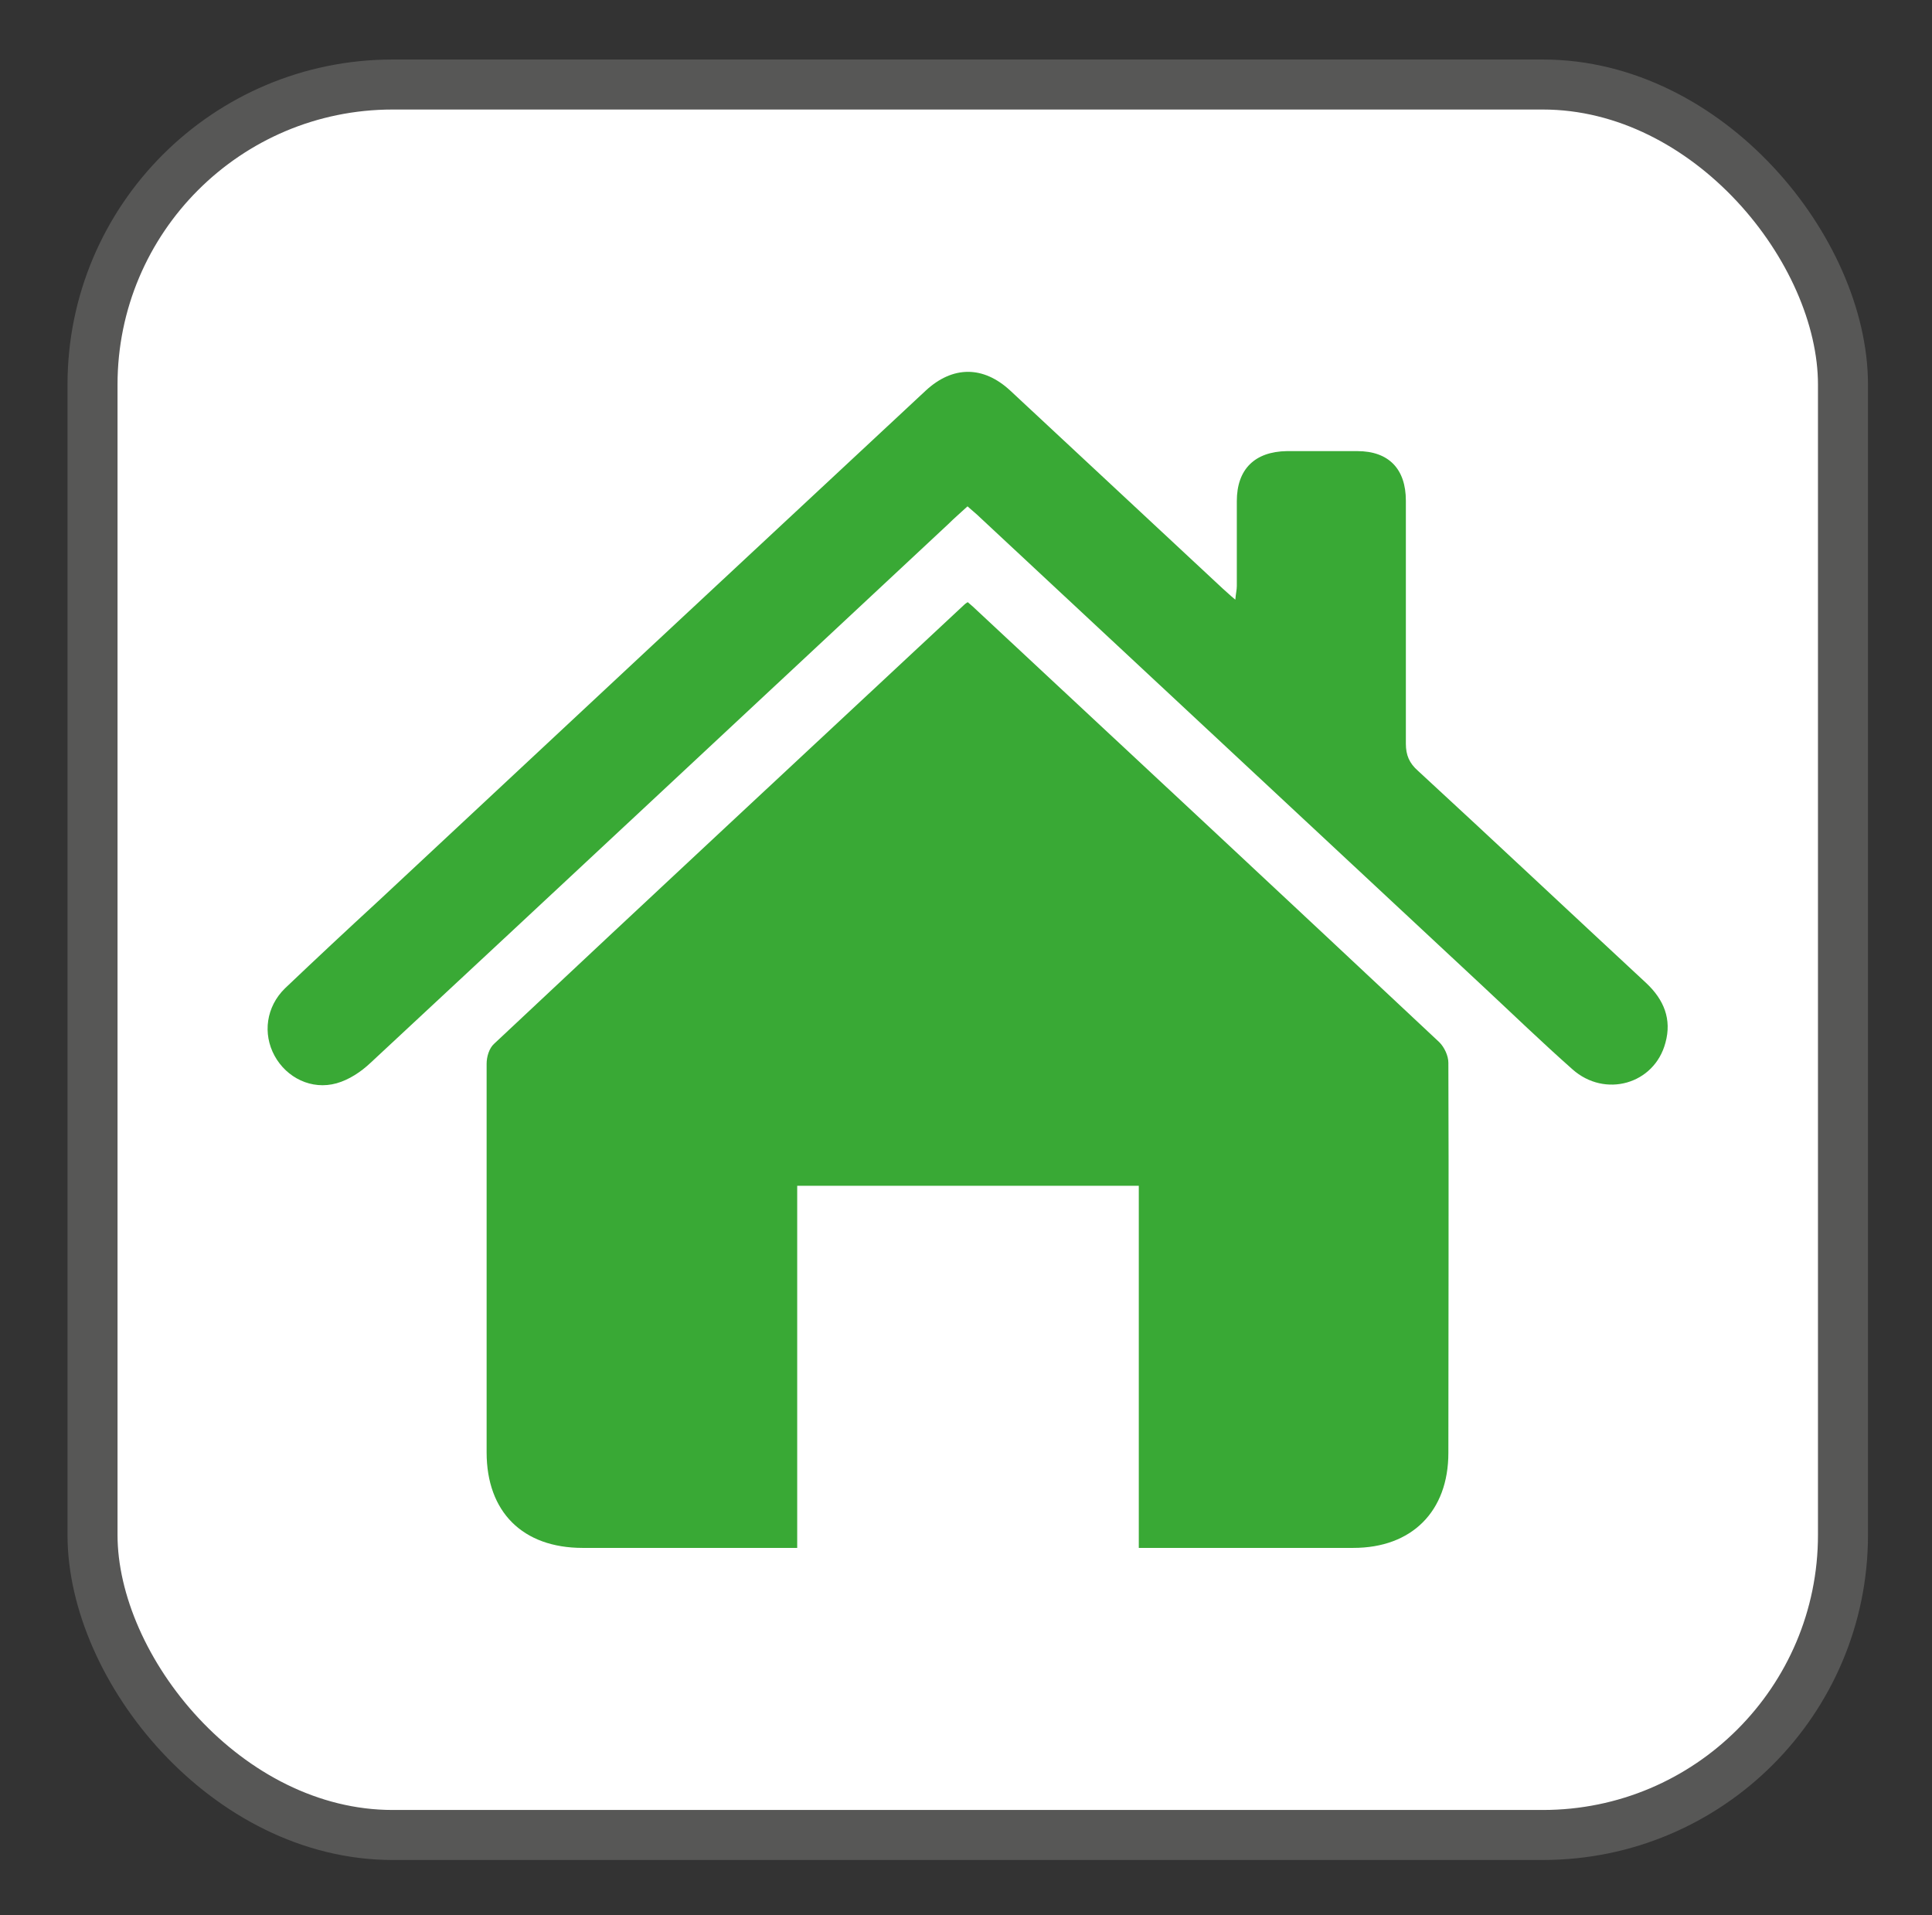
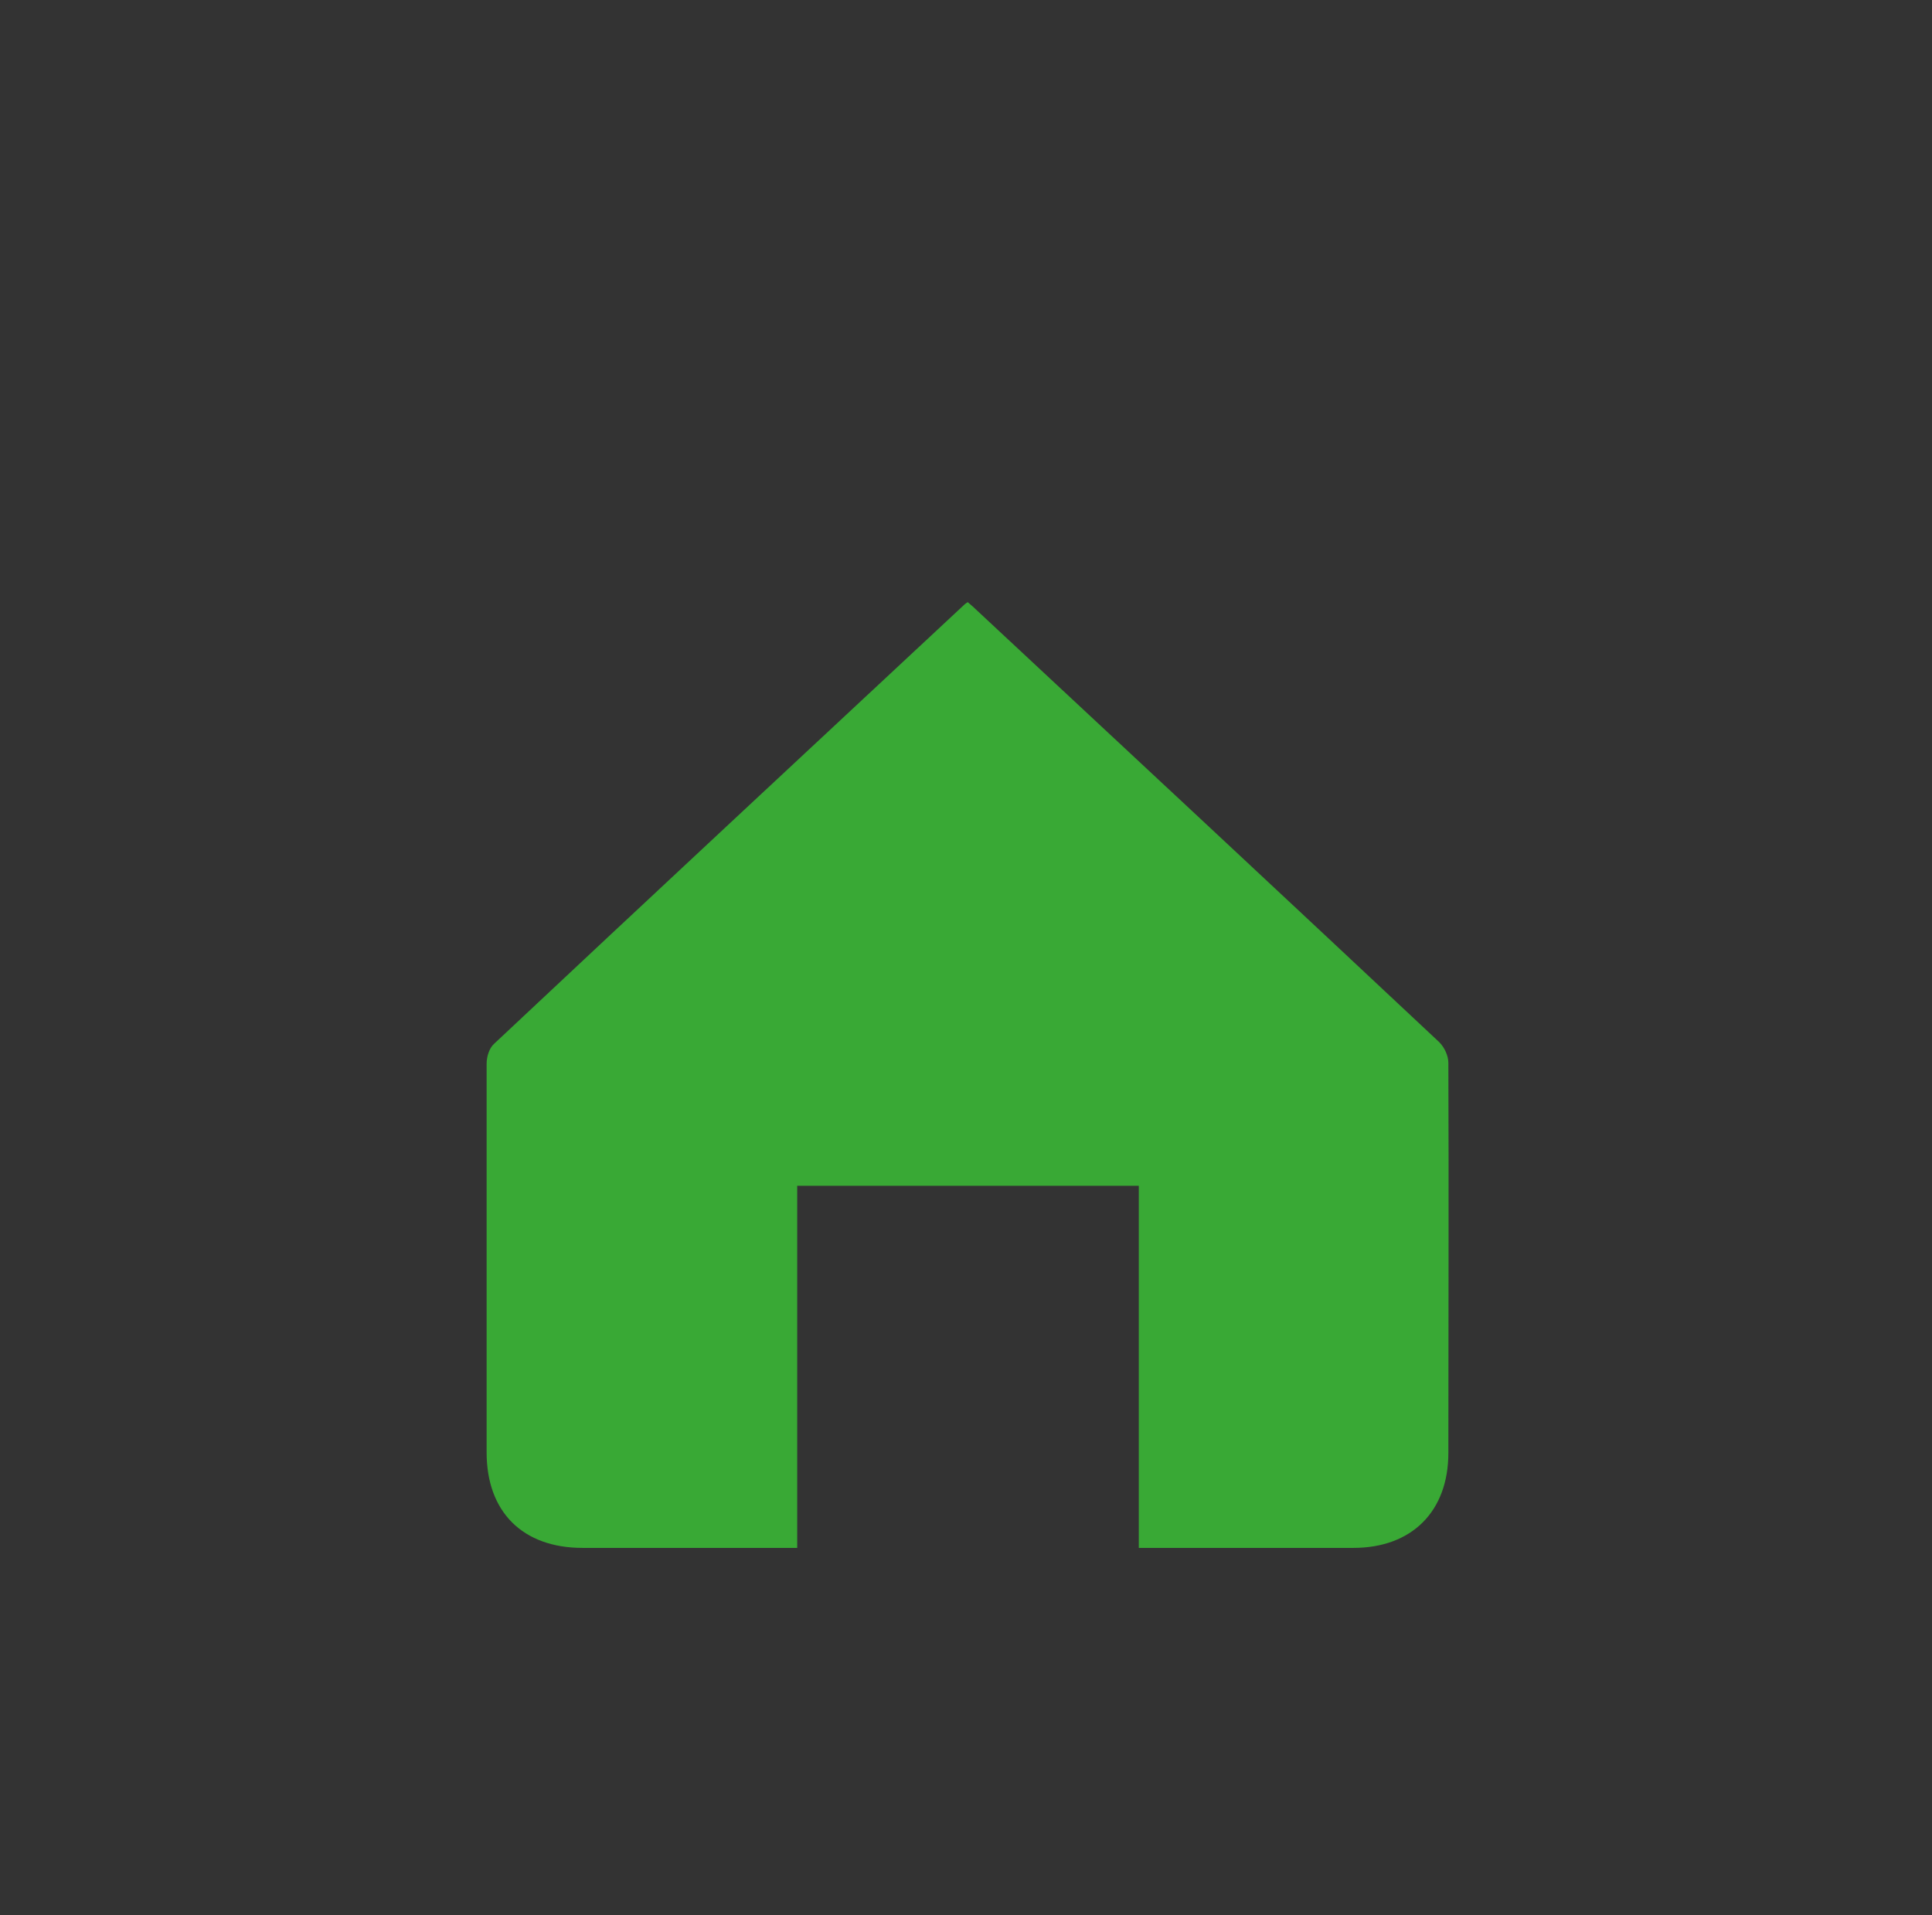
<svg xmlns="http://www.w3.org/2000/svg" id="Livello_1" data-name="Livello 1" version="1.1" viewBox="0 0 386.3 382.9">
  <rect x="0" y="0" width="386.3" height="382.9" fill="#333333" stroke="none" />
  <defs>
    <style>
      .cls-1 {
        fill: #39a935;
      }

      .cls-1, .cls-2, .cls-3 {
        stroke-width: 0px;
      }

      .cls-4 {
        stroke: #575756;
        stroke-width: 10px;
      }

      .cls-4, .cls-5 {
        fill: none;
      }

      .cls-5 {
        stroke: #fff;
        stroke-miterlimit: 10;
      }

      .cls-5, .cls-3 {
        display: none;
      }

      .cls-2, .cls-3 {
        fill: #fff;
      }
    </style>
  </defs>
-   <path class="cls-3" d="M202.5,212.8c0,1.2-.9,2.1-2,2.2-1.2,0-2.2-.9-2.2-2.1s1-2.1,2.1-2.1,2.1.9,2.1,2.1" />
-   <path class="cls-5" d="M202.5,212.8c0,1.2-.9,2.1-2,2.2-1.2,0-2.2-.9-2.2-2.1s1-2.1,2.1-2.1,2.1.9,2.1,2.1h0Z" />
-   <rect class="cls-2" x="18.5" y="16.9" width="350" height="350" rx="60" ry="60" />
-   <rect class="cls-4" x="18.5" y="16.9" width="350" height="350" rx="60" ry="60" />
  <path class="cls-1" d="M227.7,309.5v-72.4h-68.3v72.4h-3.2c-13.2,0-26.5,0-39.7,0-12,0-19.2-7.2-19.2-19.1,0-25.9,0-51.8,0-77.7,0-1.4.5-3.1,1.5-4,31.2-29.3,62.5-58.4,93.8-87.6.2-.2.4-.4.9-.7.7.6,1.4,1.2,2,1.8,30.8,28.7,61.6,57.4,92.3,86.2,1,1,1.8,2.7,1.8,4.1.1,26,0,52,0,78,0,11.7-7.3,19-19,19-13.3,0-26.7,0-40,0h-3Z" />
-   <path class="cls-1" d="M193.5,101.2c-1.4,1.3-2.7,2.4-3.9,3.6-38.5,35.9-77,71.9-115.5,107.7-1.9,1.8-4.3,3.4-6.8,4.1-5,1.4-10-1.1-12.4-5.5-2.4-4.4-1.7-9.8,2.1-13.5,6.1-5.8,12.3-11.6,18.5-17.3,36.5-34.1,73.1-68.2,109.6-102.2,5.4-5,11.5-5,16.9,0,14.2,13.2,28.3,26.4,42.5,39.6.7.6,1.4,1.3,2.5,2.2.1-1.2.3-2,.3-2.7,0-5.7,0-11.3,0-17,0-6.4,3.6-9.9,10-10,4.7,0,9.4,0,14.1,0,6.3,0,9.7,3.6,9.7,9.9,0,16.2,0,32.4,0,48.6,0,2.3.7,3.9,2.4,5.4,15.3,14.1,30.5,28.4,45.7,42.5,3.5,3.3,5.1,7.2,3.8,11.9-2.2,8.3-12.1,11.1-18.6,5.3-6.1-5.4-12-11.1-17.9-16.6-33.5-31.2-66.9-62.4-100.4-93.6-.8-.8-1.7-1.5-2.7-2.4" />
</svg>